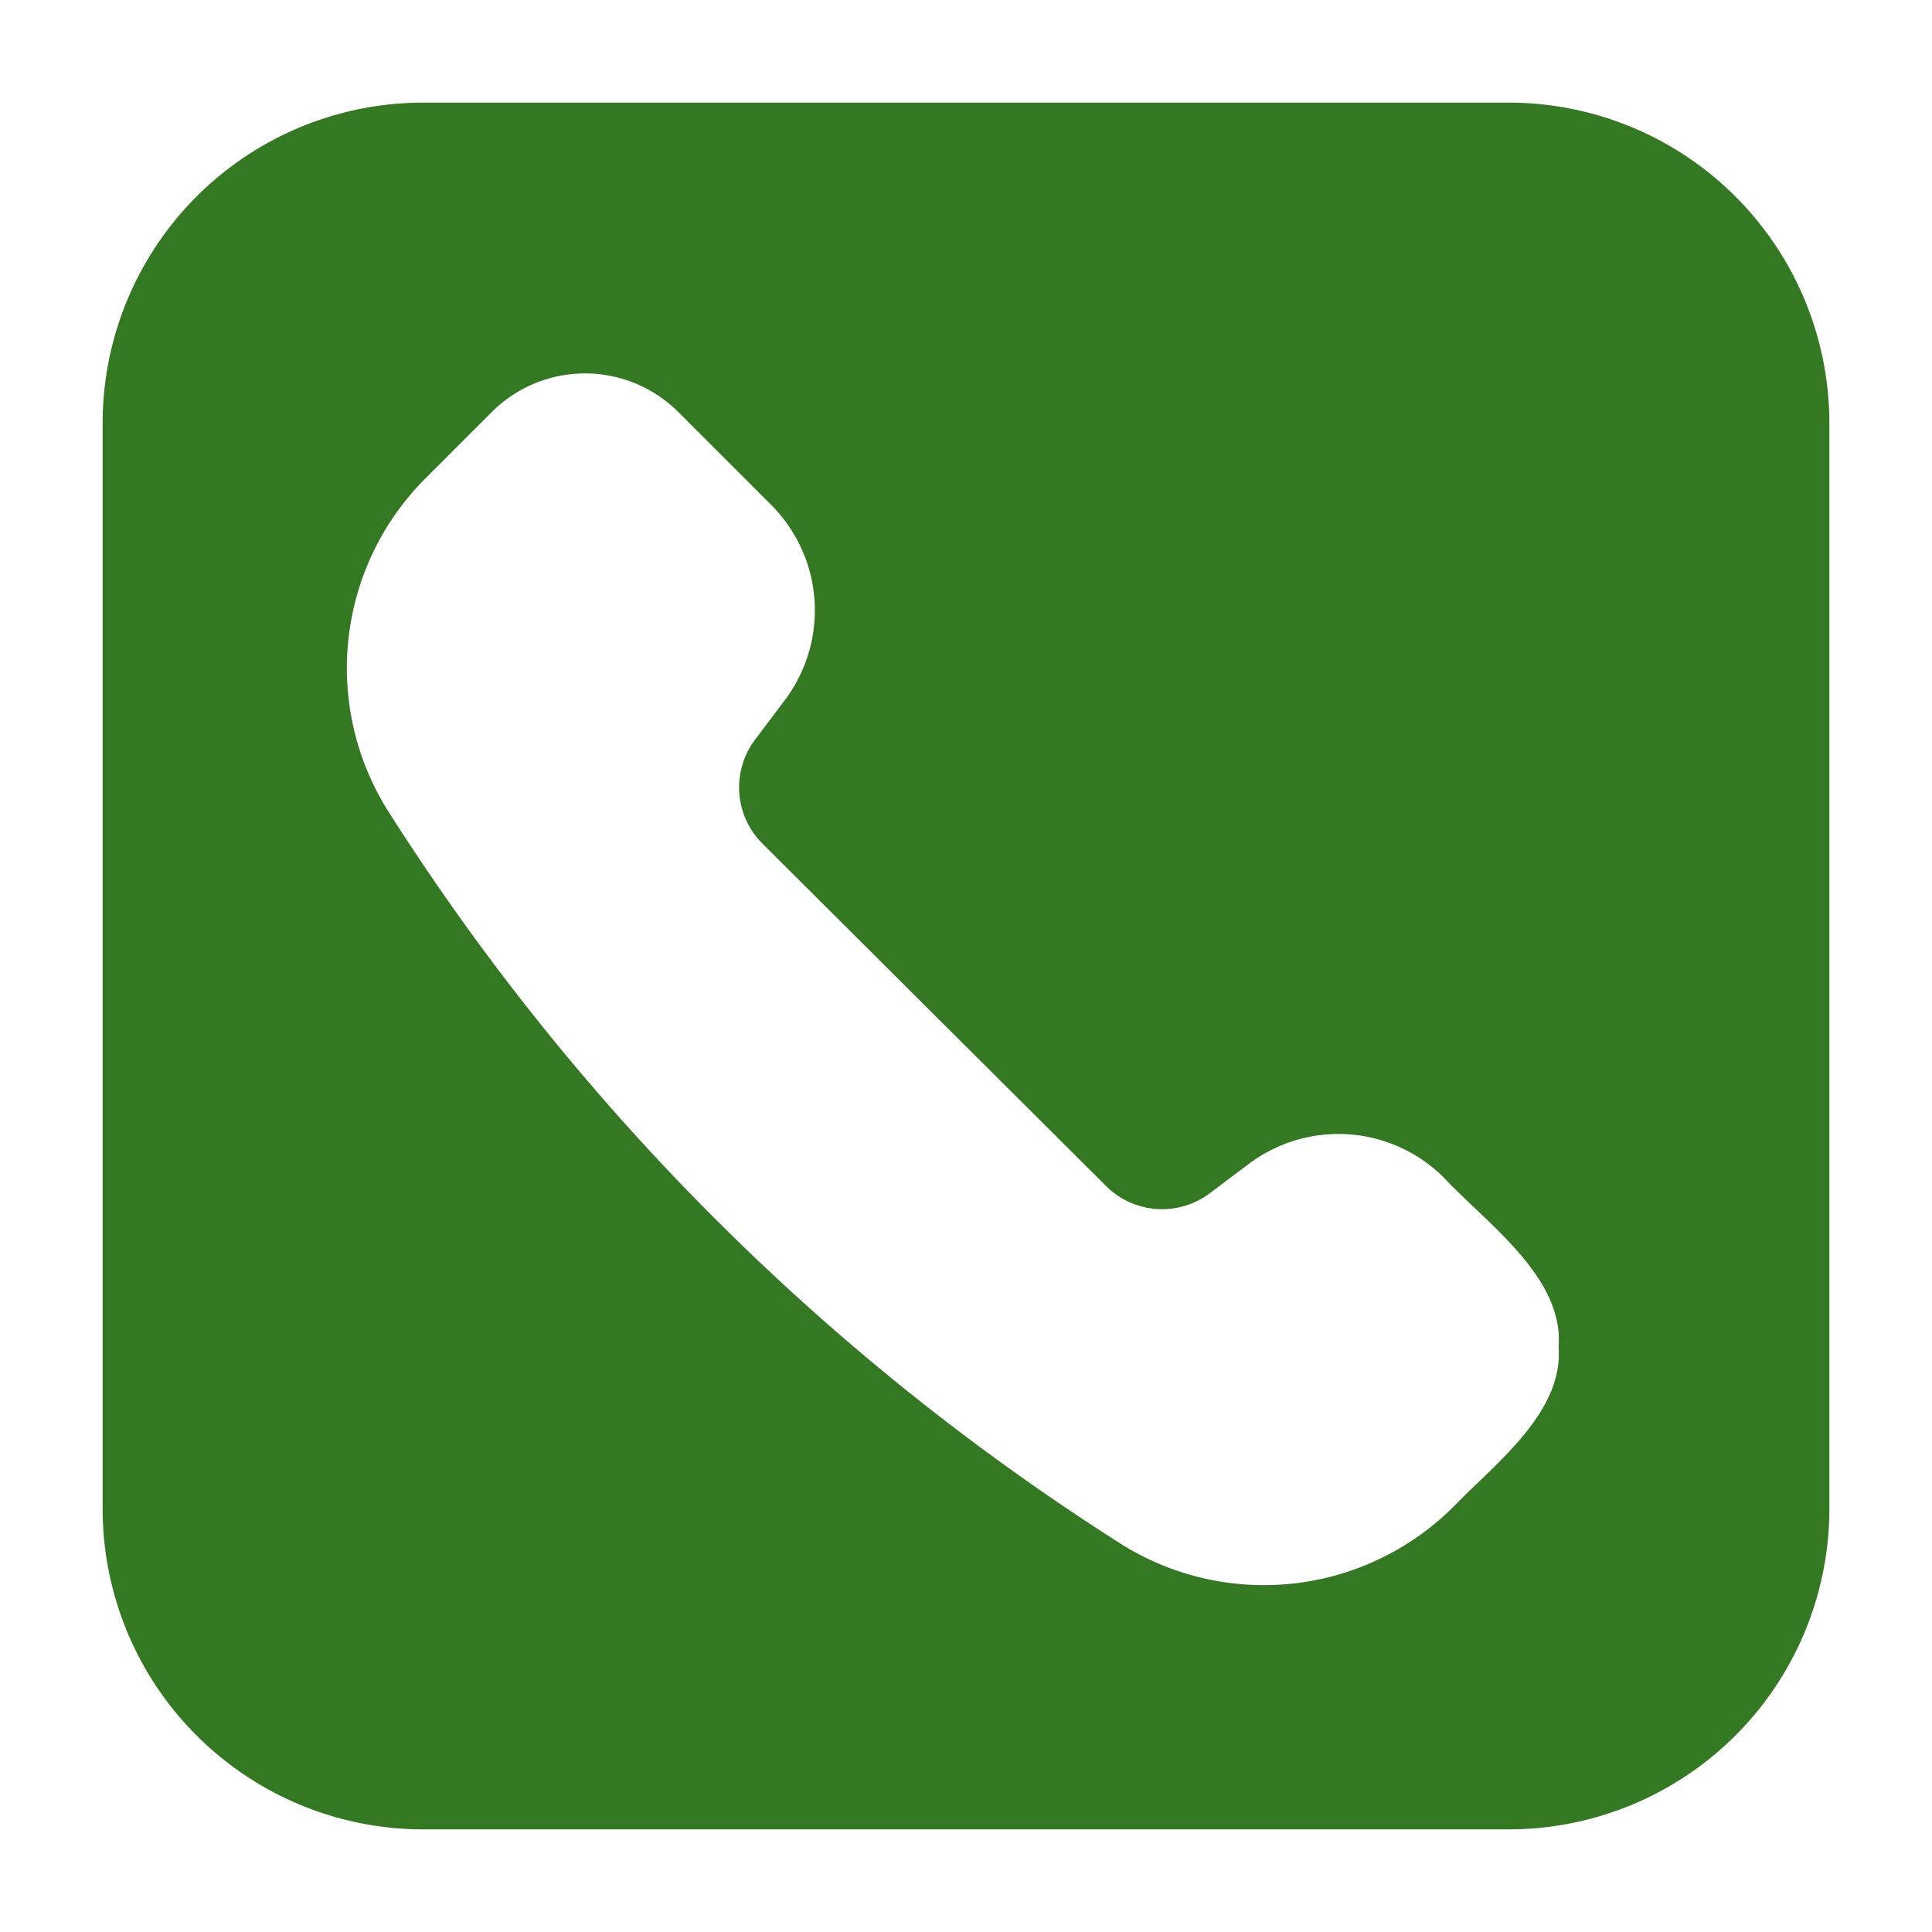
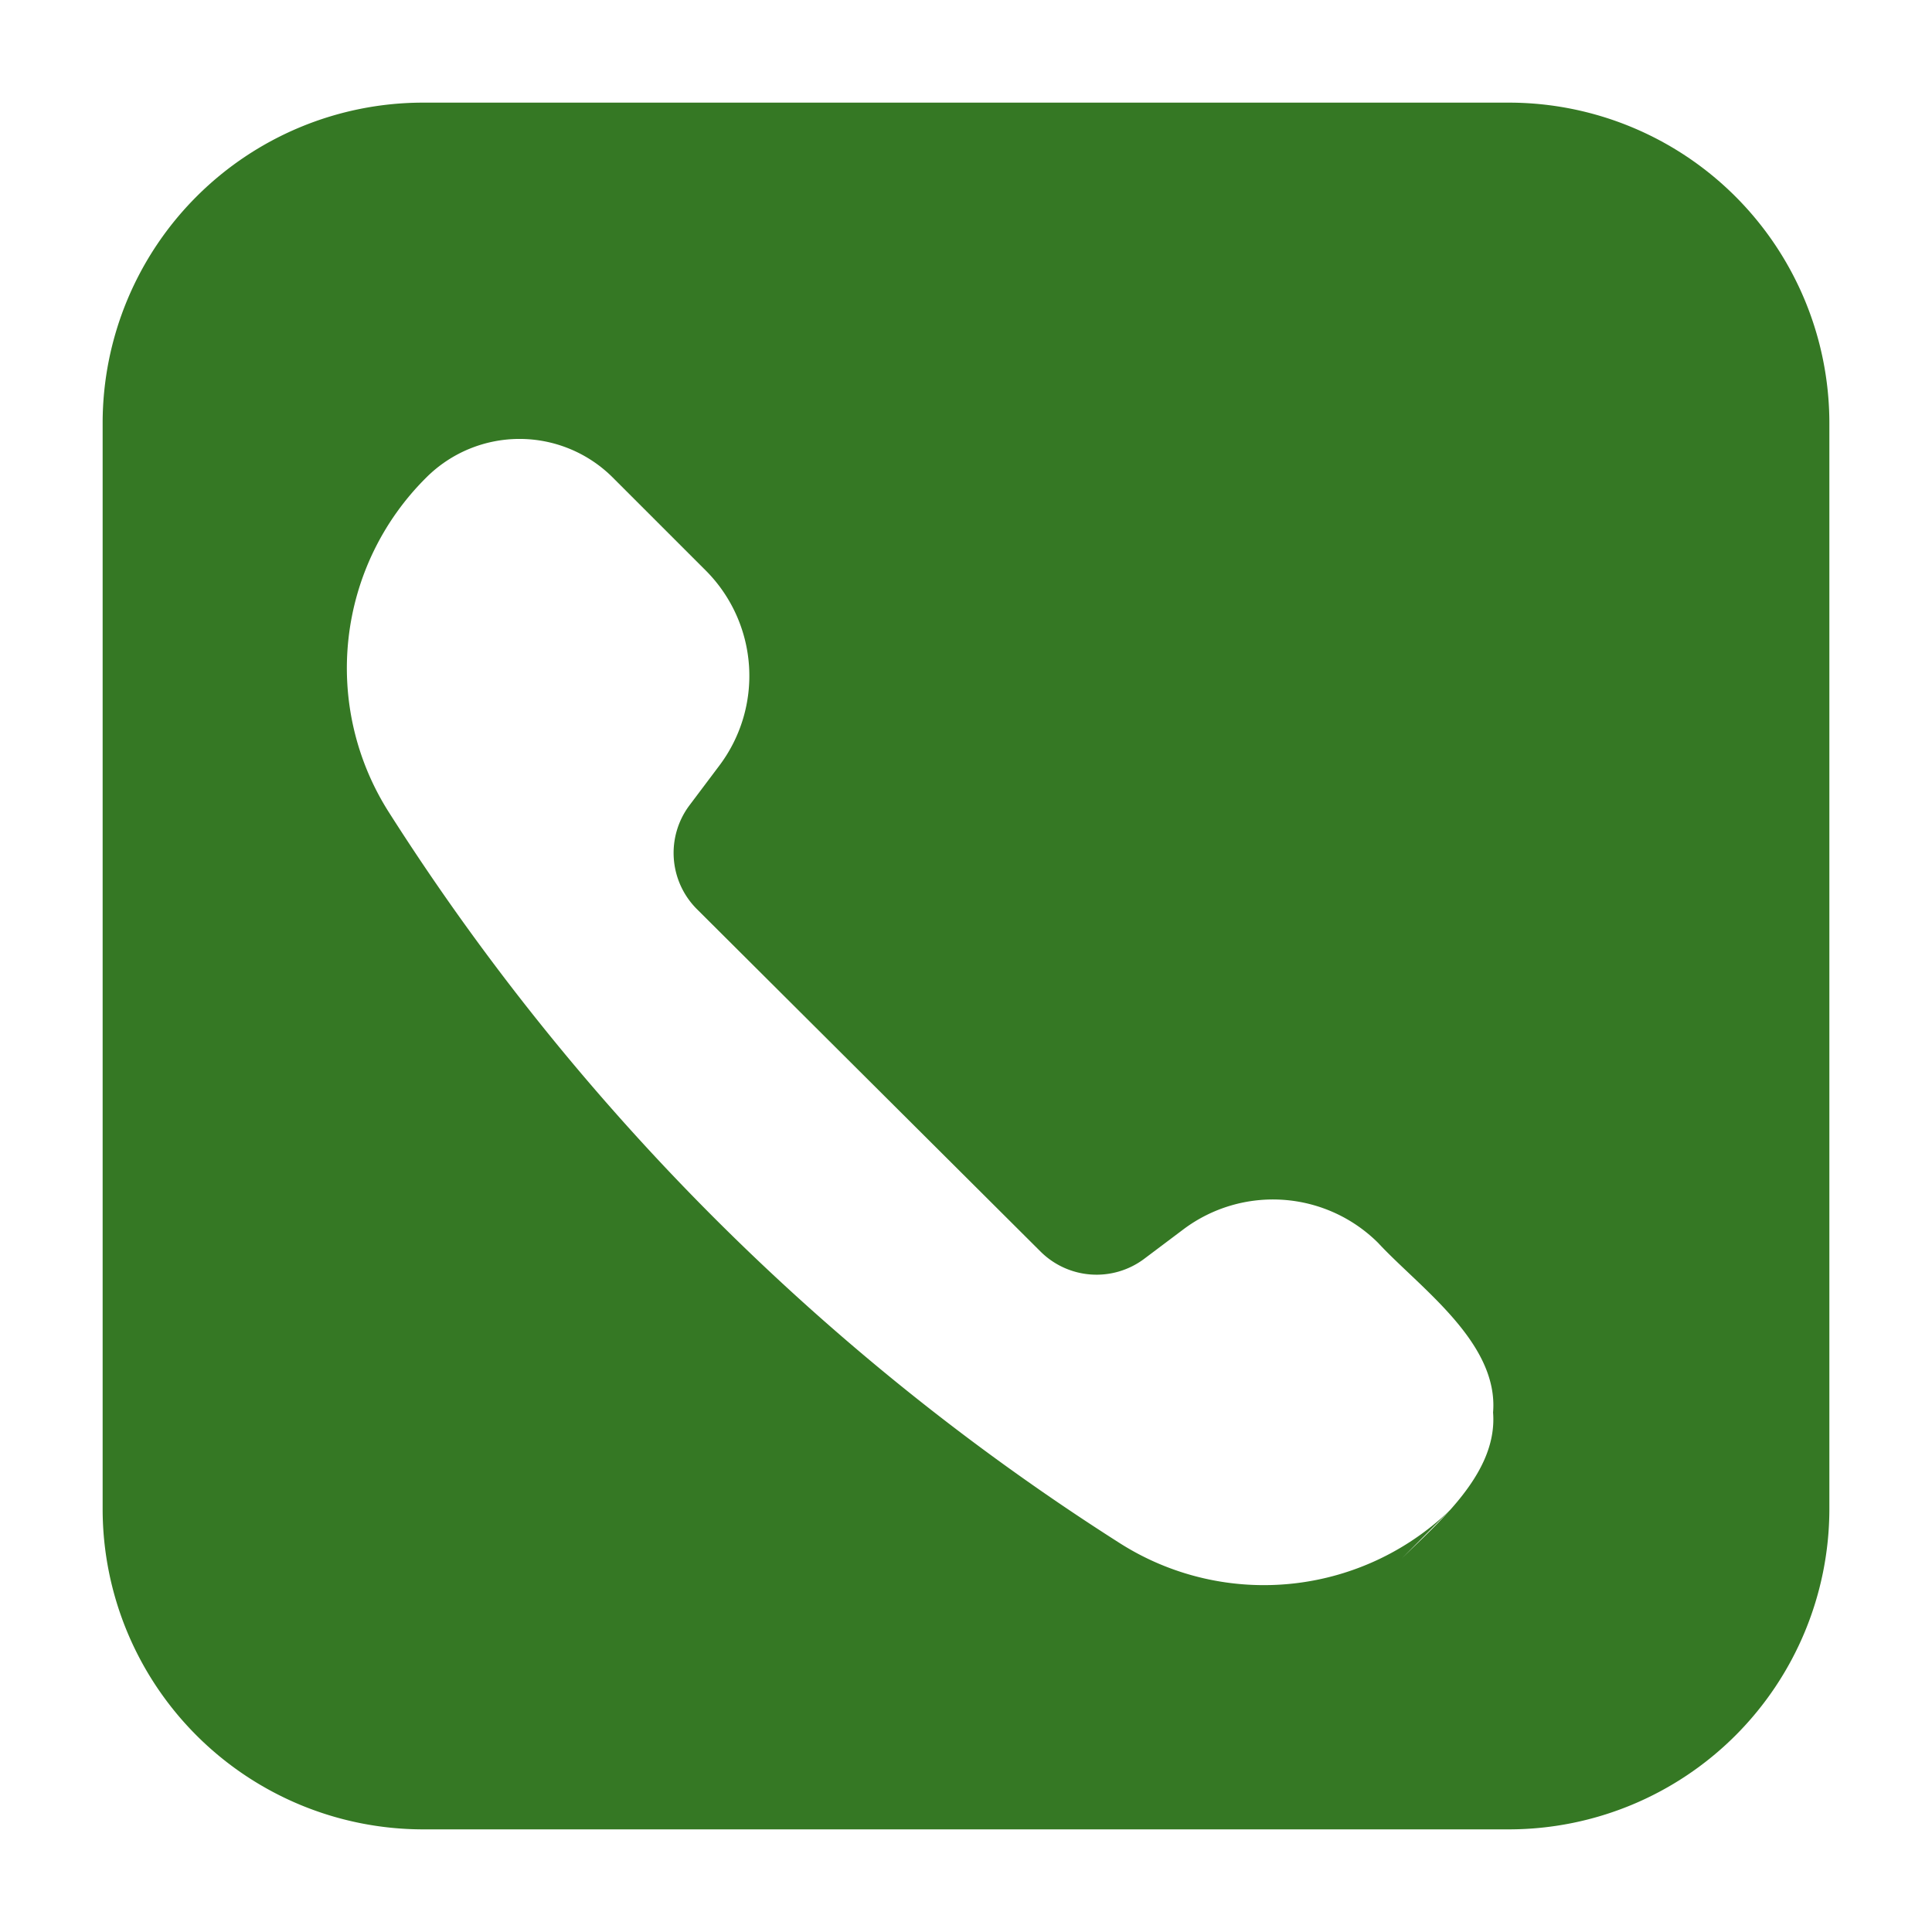
<svg xmlns="http://www.w3.org/2000/svg" viewBox="0 0 64 64">
  <g id="Layer_23" data-name="Layer 23">
-     <path d="m50 3.4h-36a10.62 10.62 0 0 0 -10.6 10.6v36a10.62 10.62 0 0 0 10.6 10.6h36a10.62 10.62 0 0 0 10.6-10.6v-36a10.62 10.62 0 0 0 -10.6-10.6zm-1.82 46.48a8.89 8.89 0 0 1 -11.1 1.23 78.86 78.86 0 0 1 -24.19-24.19 8.89 8.89 0 0 1 1.23-11.1l2.17-2.17a4.37 4.37 0 0 1 6.18 0l3.11 3.11a4.94 4.94 0 0 1 .42 6.43l-1 1.33a2.63 2.63 0 0 0 .25 3.42l11.39 11.35a2.63 2.63 0 0 0 3.42.25l1.33-1a4.94 4.94 0 0 1 6.43.46c1.38 1.49 4 3.3 3.81 5.62.17 2.17-2.11 3.87-3.45 5.26z" fill="#33d9b2" style="fill: rgb(53, 120, 36);" />
+     <path d="m50 3.4h-36a10.62 10.62 0 0 0 -10.6 10.6v36a10.62 10.62 0 0 0 10.6 10.6h36a10.62 10.62 0 0 0 10.6-10.6v-36a10.62 10.62 0 0 0 -10.6-10.6zm-1.82 46.48a8.89 8.89 0 0 1 -11.1 1.23 78.86 78.86 0 0 1 -24.19-24.19 8.89 8.89 0 0 1 1.23-11.1a4.37 4.37 0 0 1 6.18 0l3.11 3.11a4.94 4.94 0 0 1 .42 6.43l-1 1.33a2.63 2.63 0 0 0 .25 3.42l11.39 11.35a2.63 2.63 0 0 0 3.42.25l1.33-1a4.94 4.94 0 0 1 6.43.46c1.38 1.49 4 3.3 3.81 5.62.17 2.17-2.11 3.87-3.45 5.26z" fill="#33d9b2" style="fill: rgb(53, 120, 36);" />
  </g>
</svg>